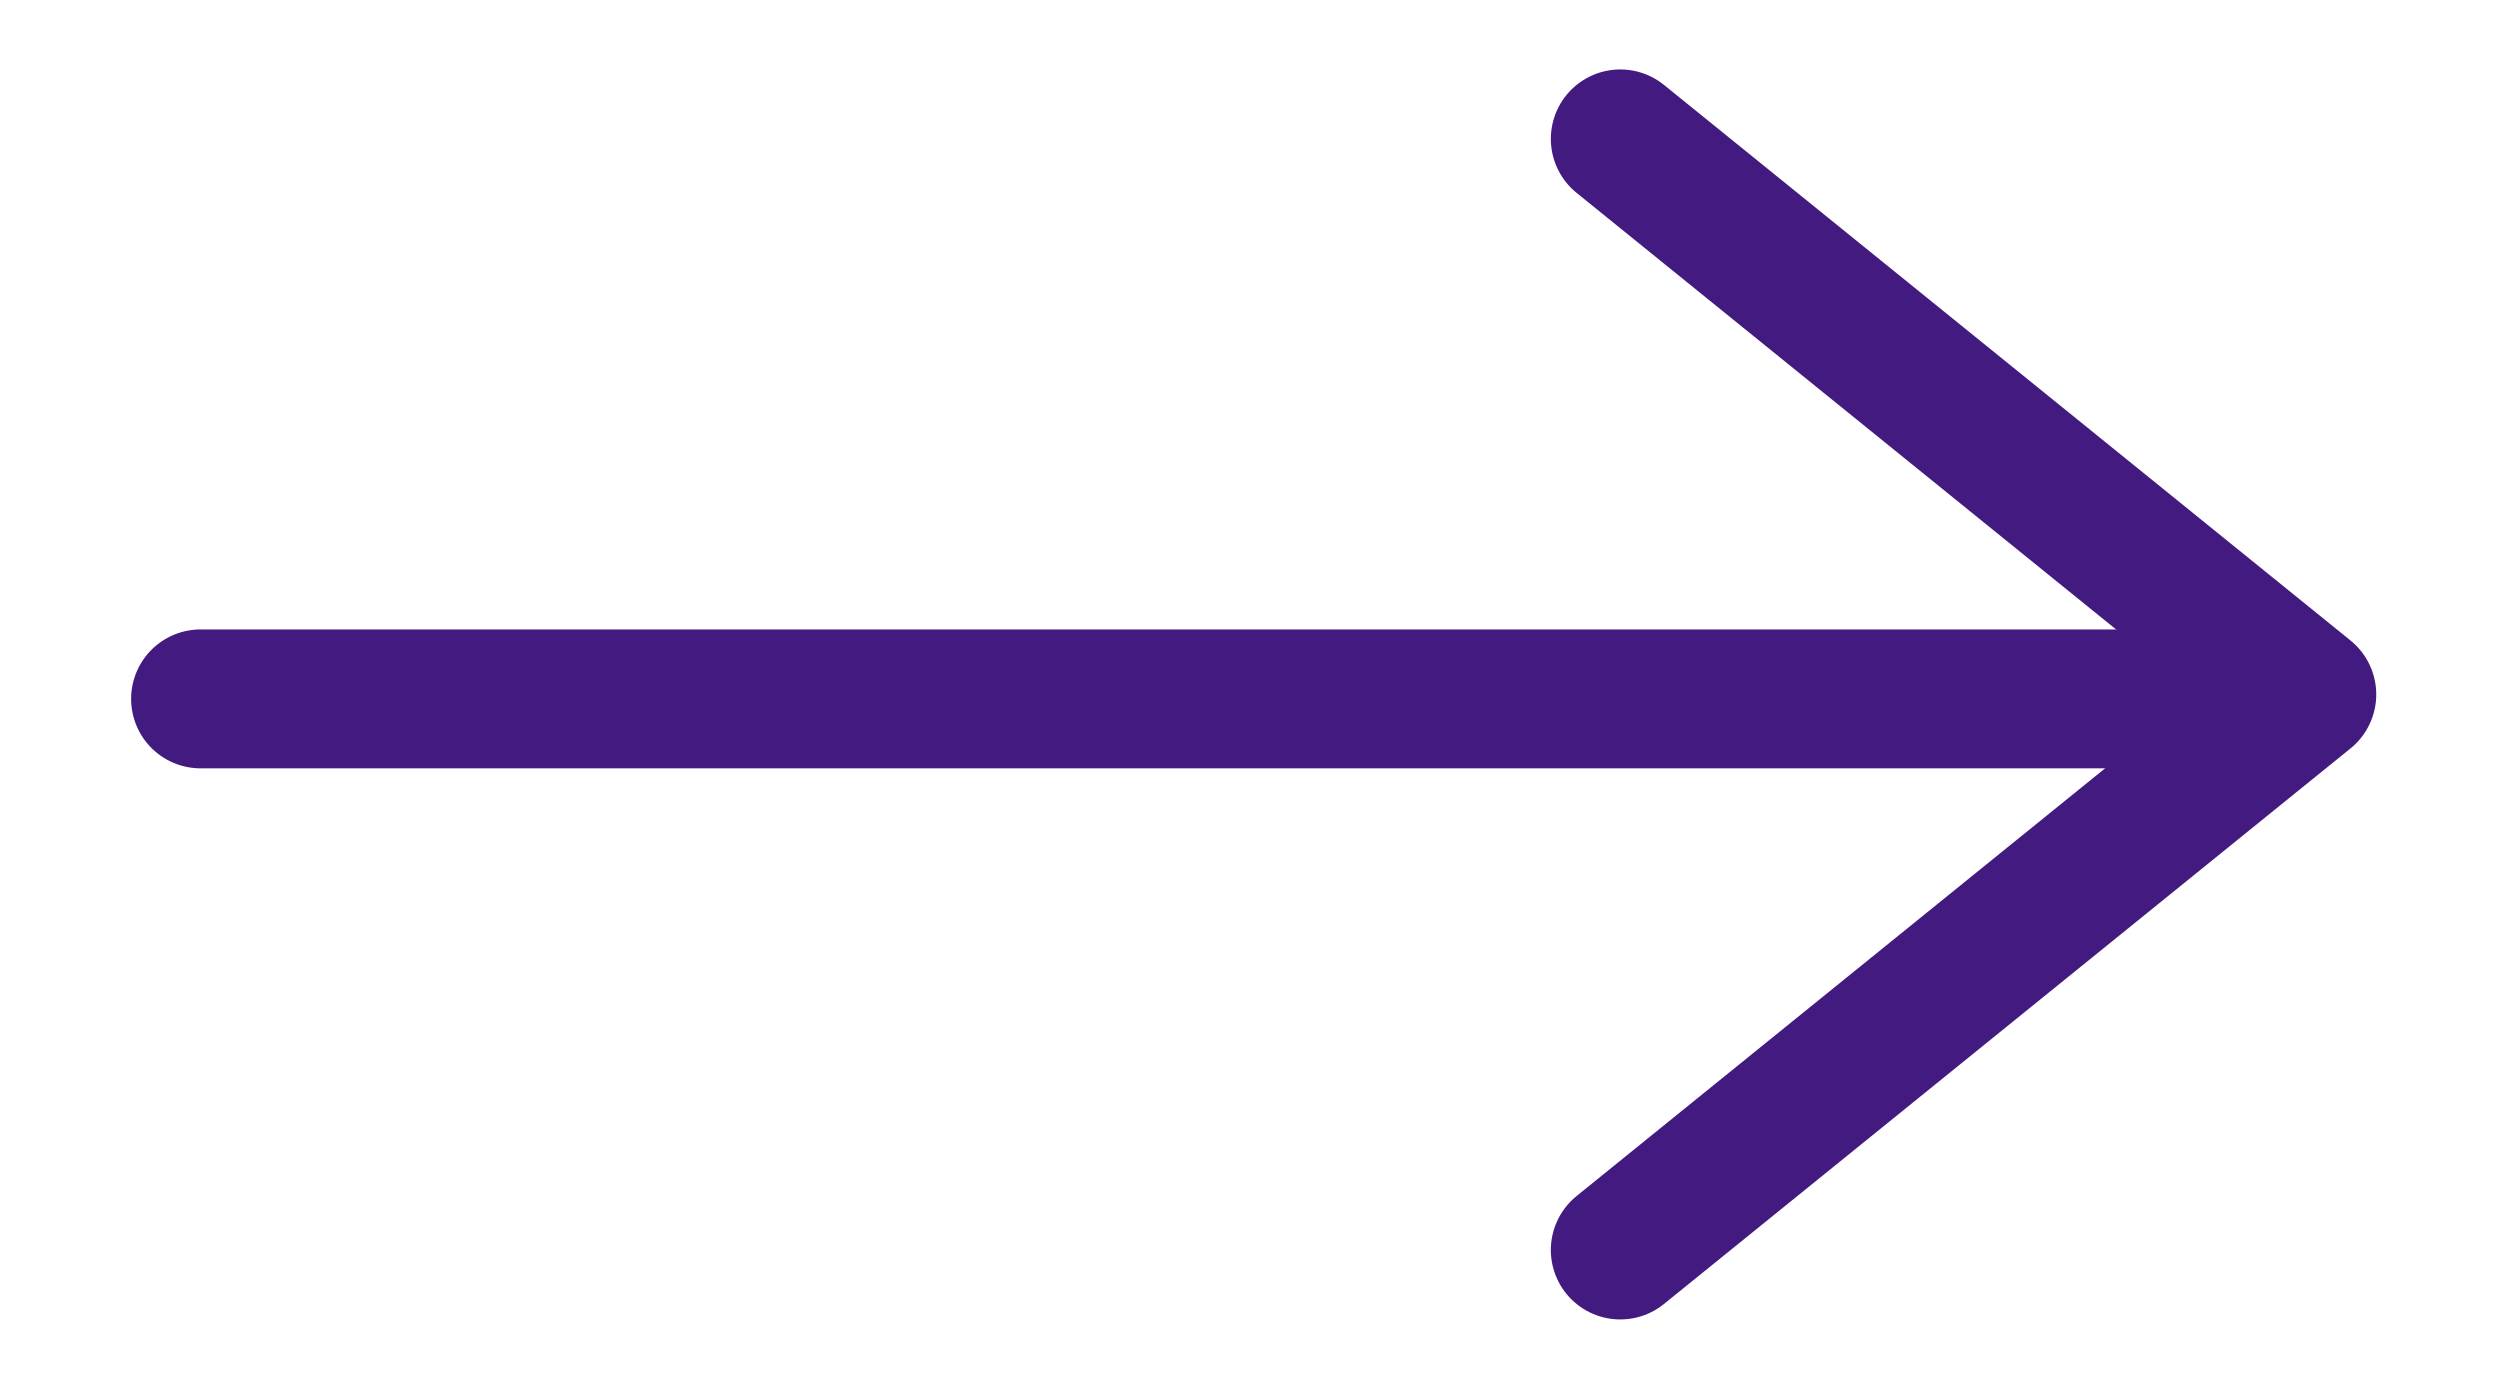
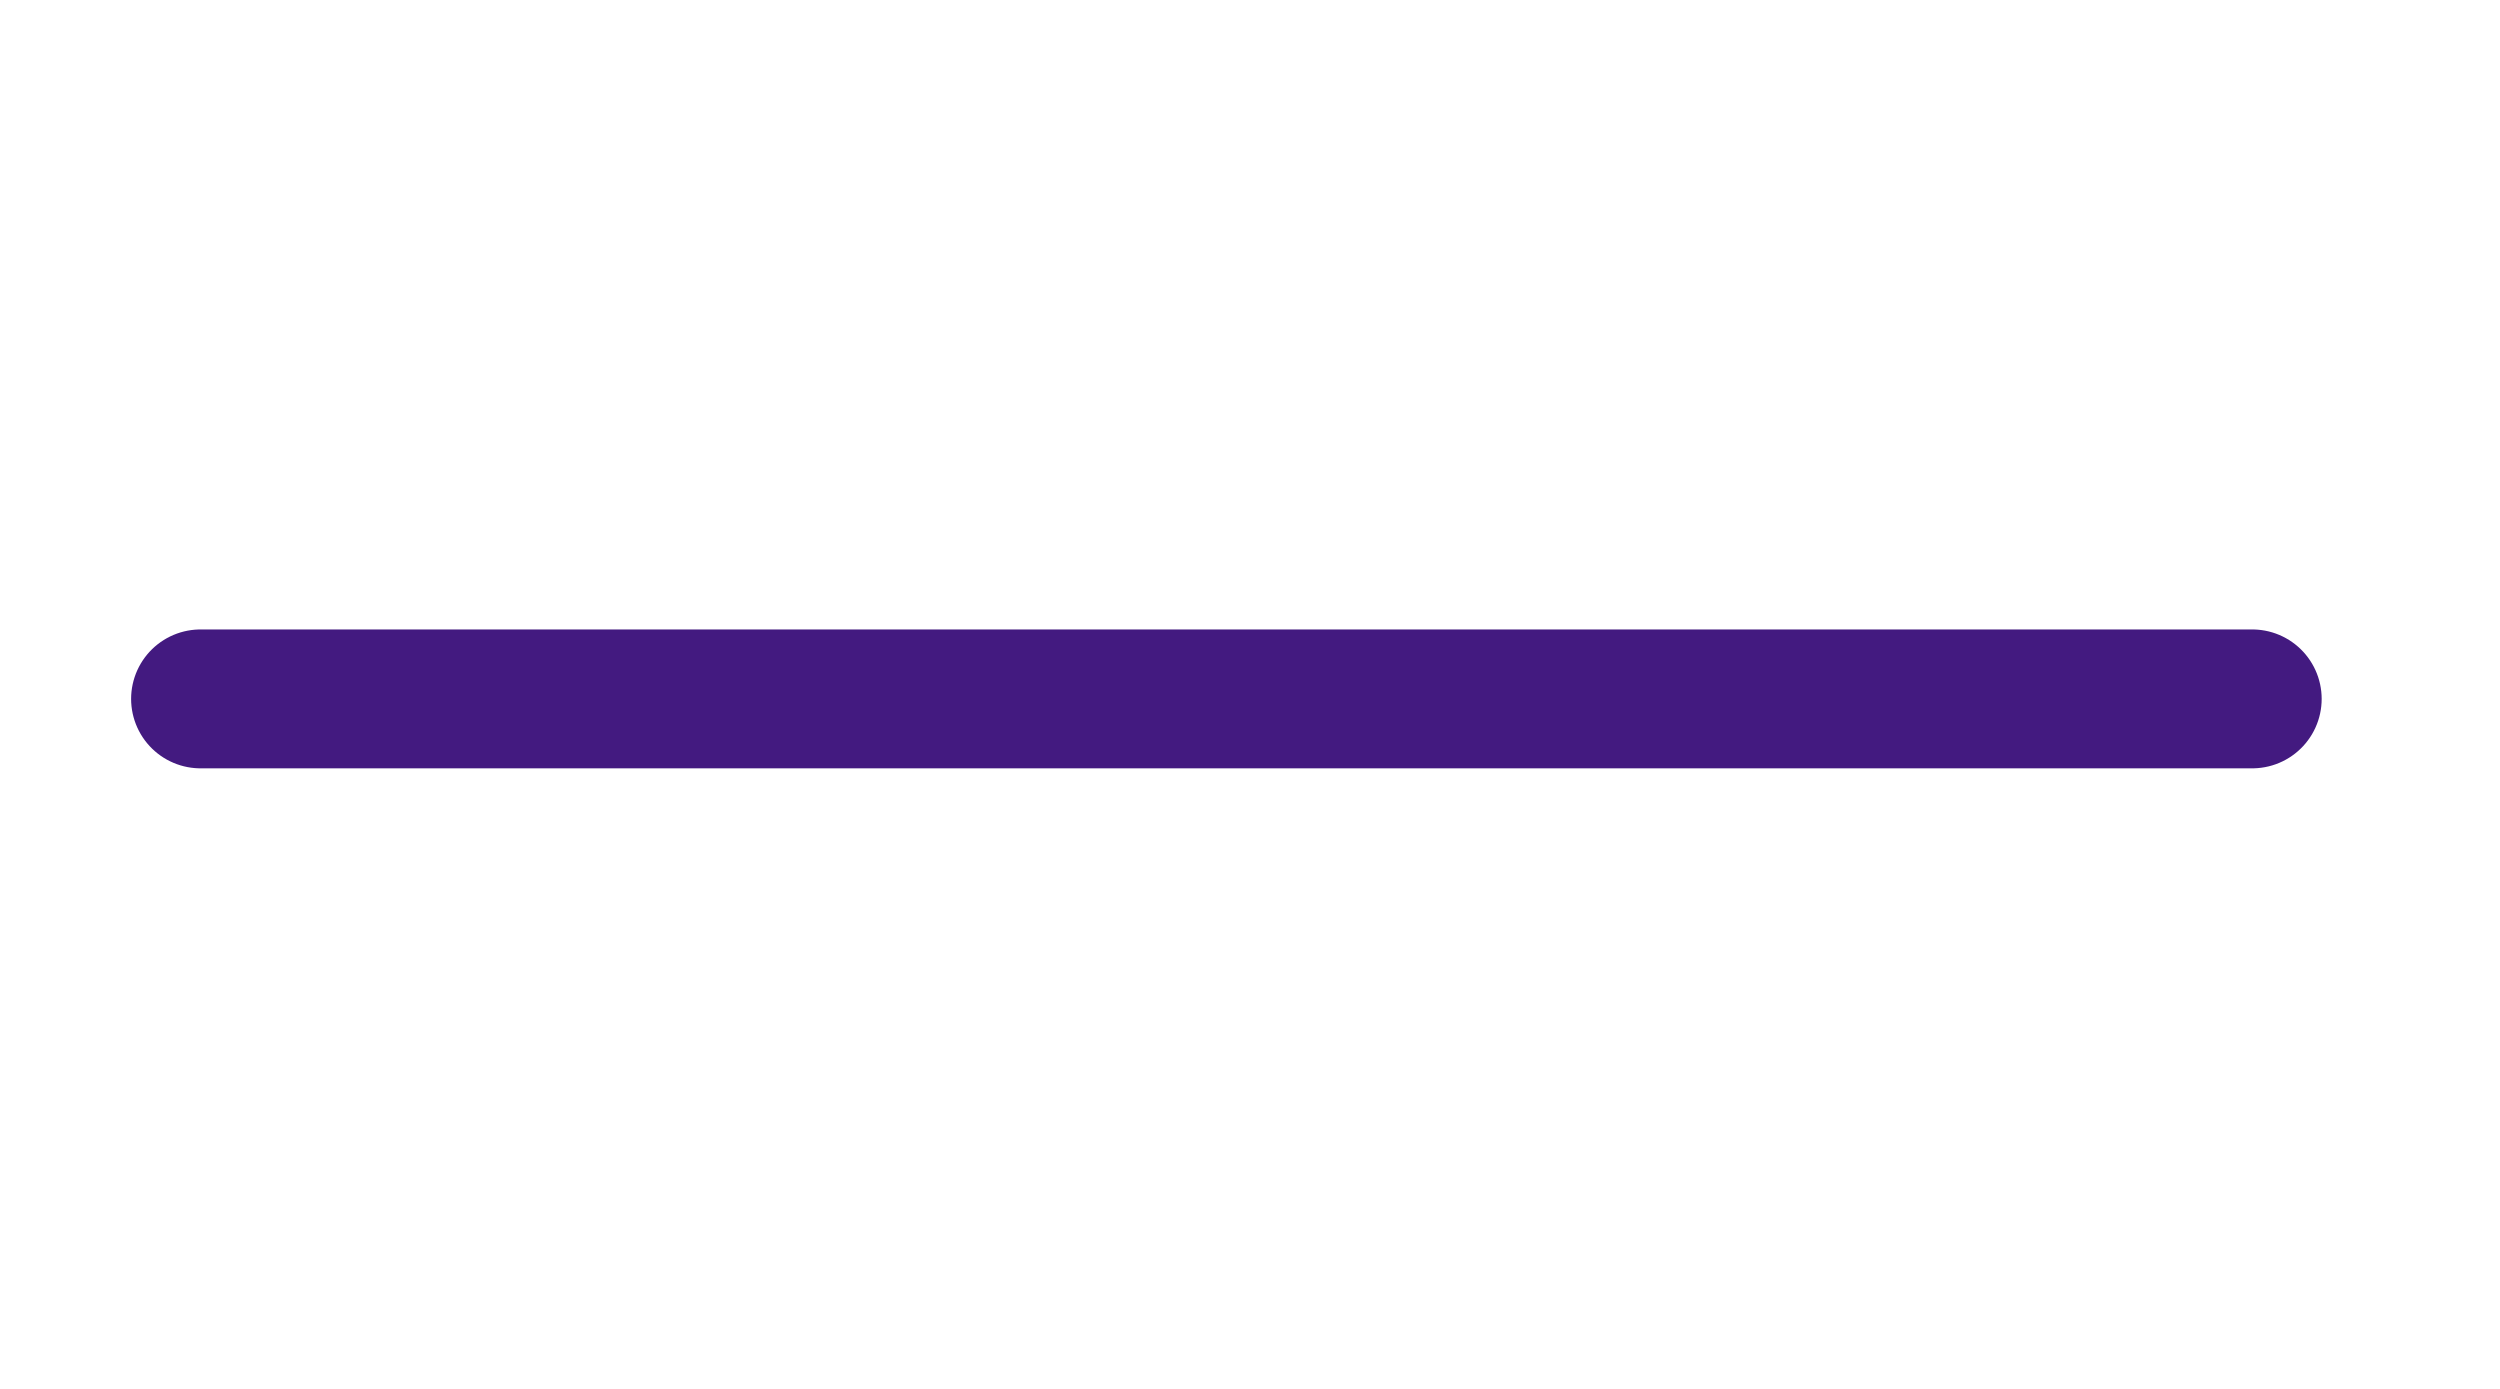
<svg xmlns="http://www.w3.org/2000/svg" width="18" height="10" viewBox="0 0 18 10" fill="none">
-   <path d="M11.666 9L16.609 5L11.666 1" stroke="#431A80" stroke-linecap="round" stroke-linejoin="round" />
  <path d="M16.216 5.032H1.444" stroke="#431A80" stroke-linecap="round" />
</svg>